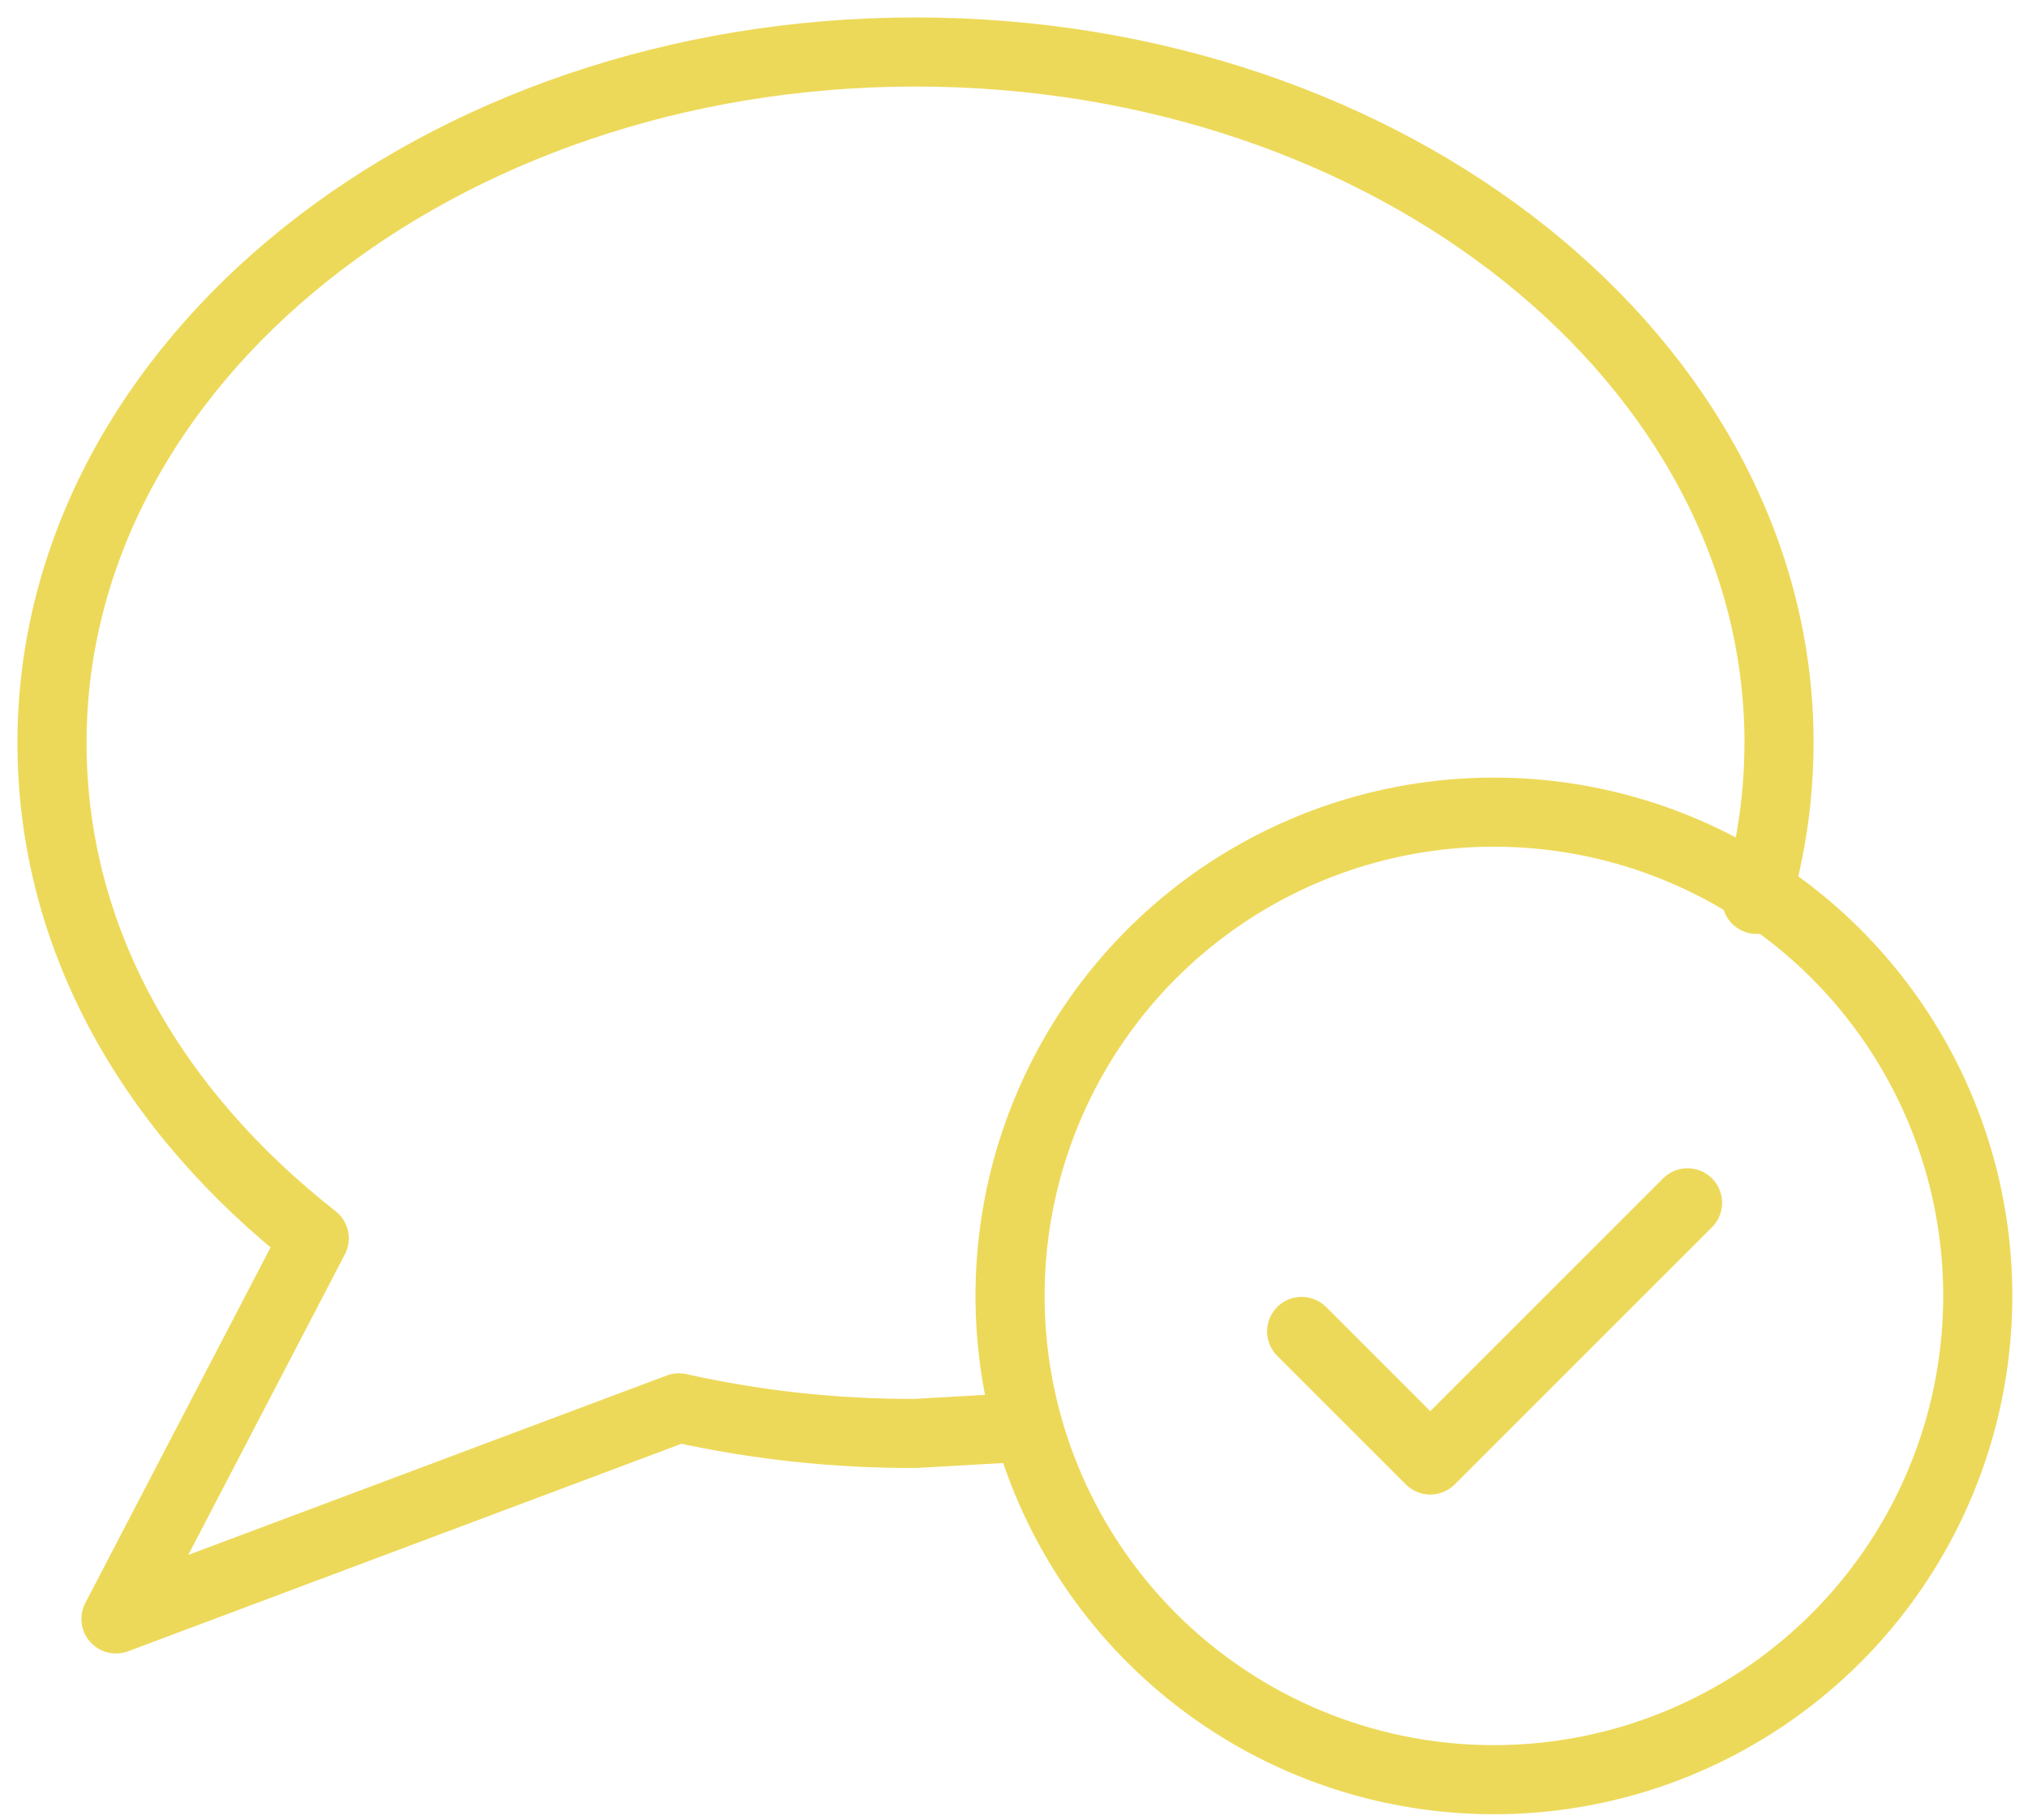
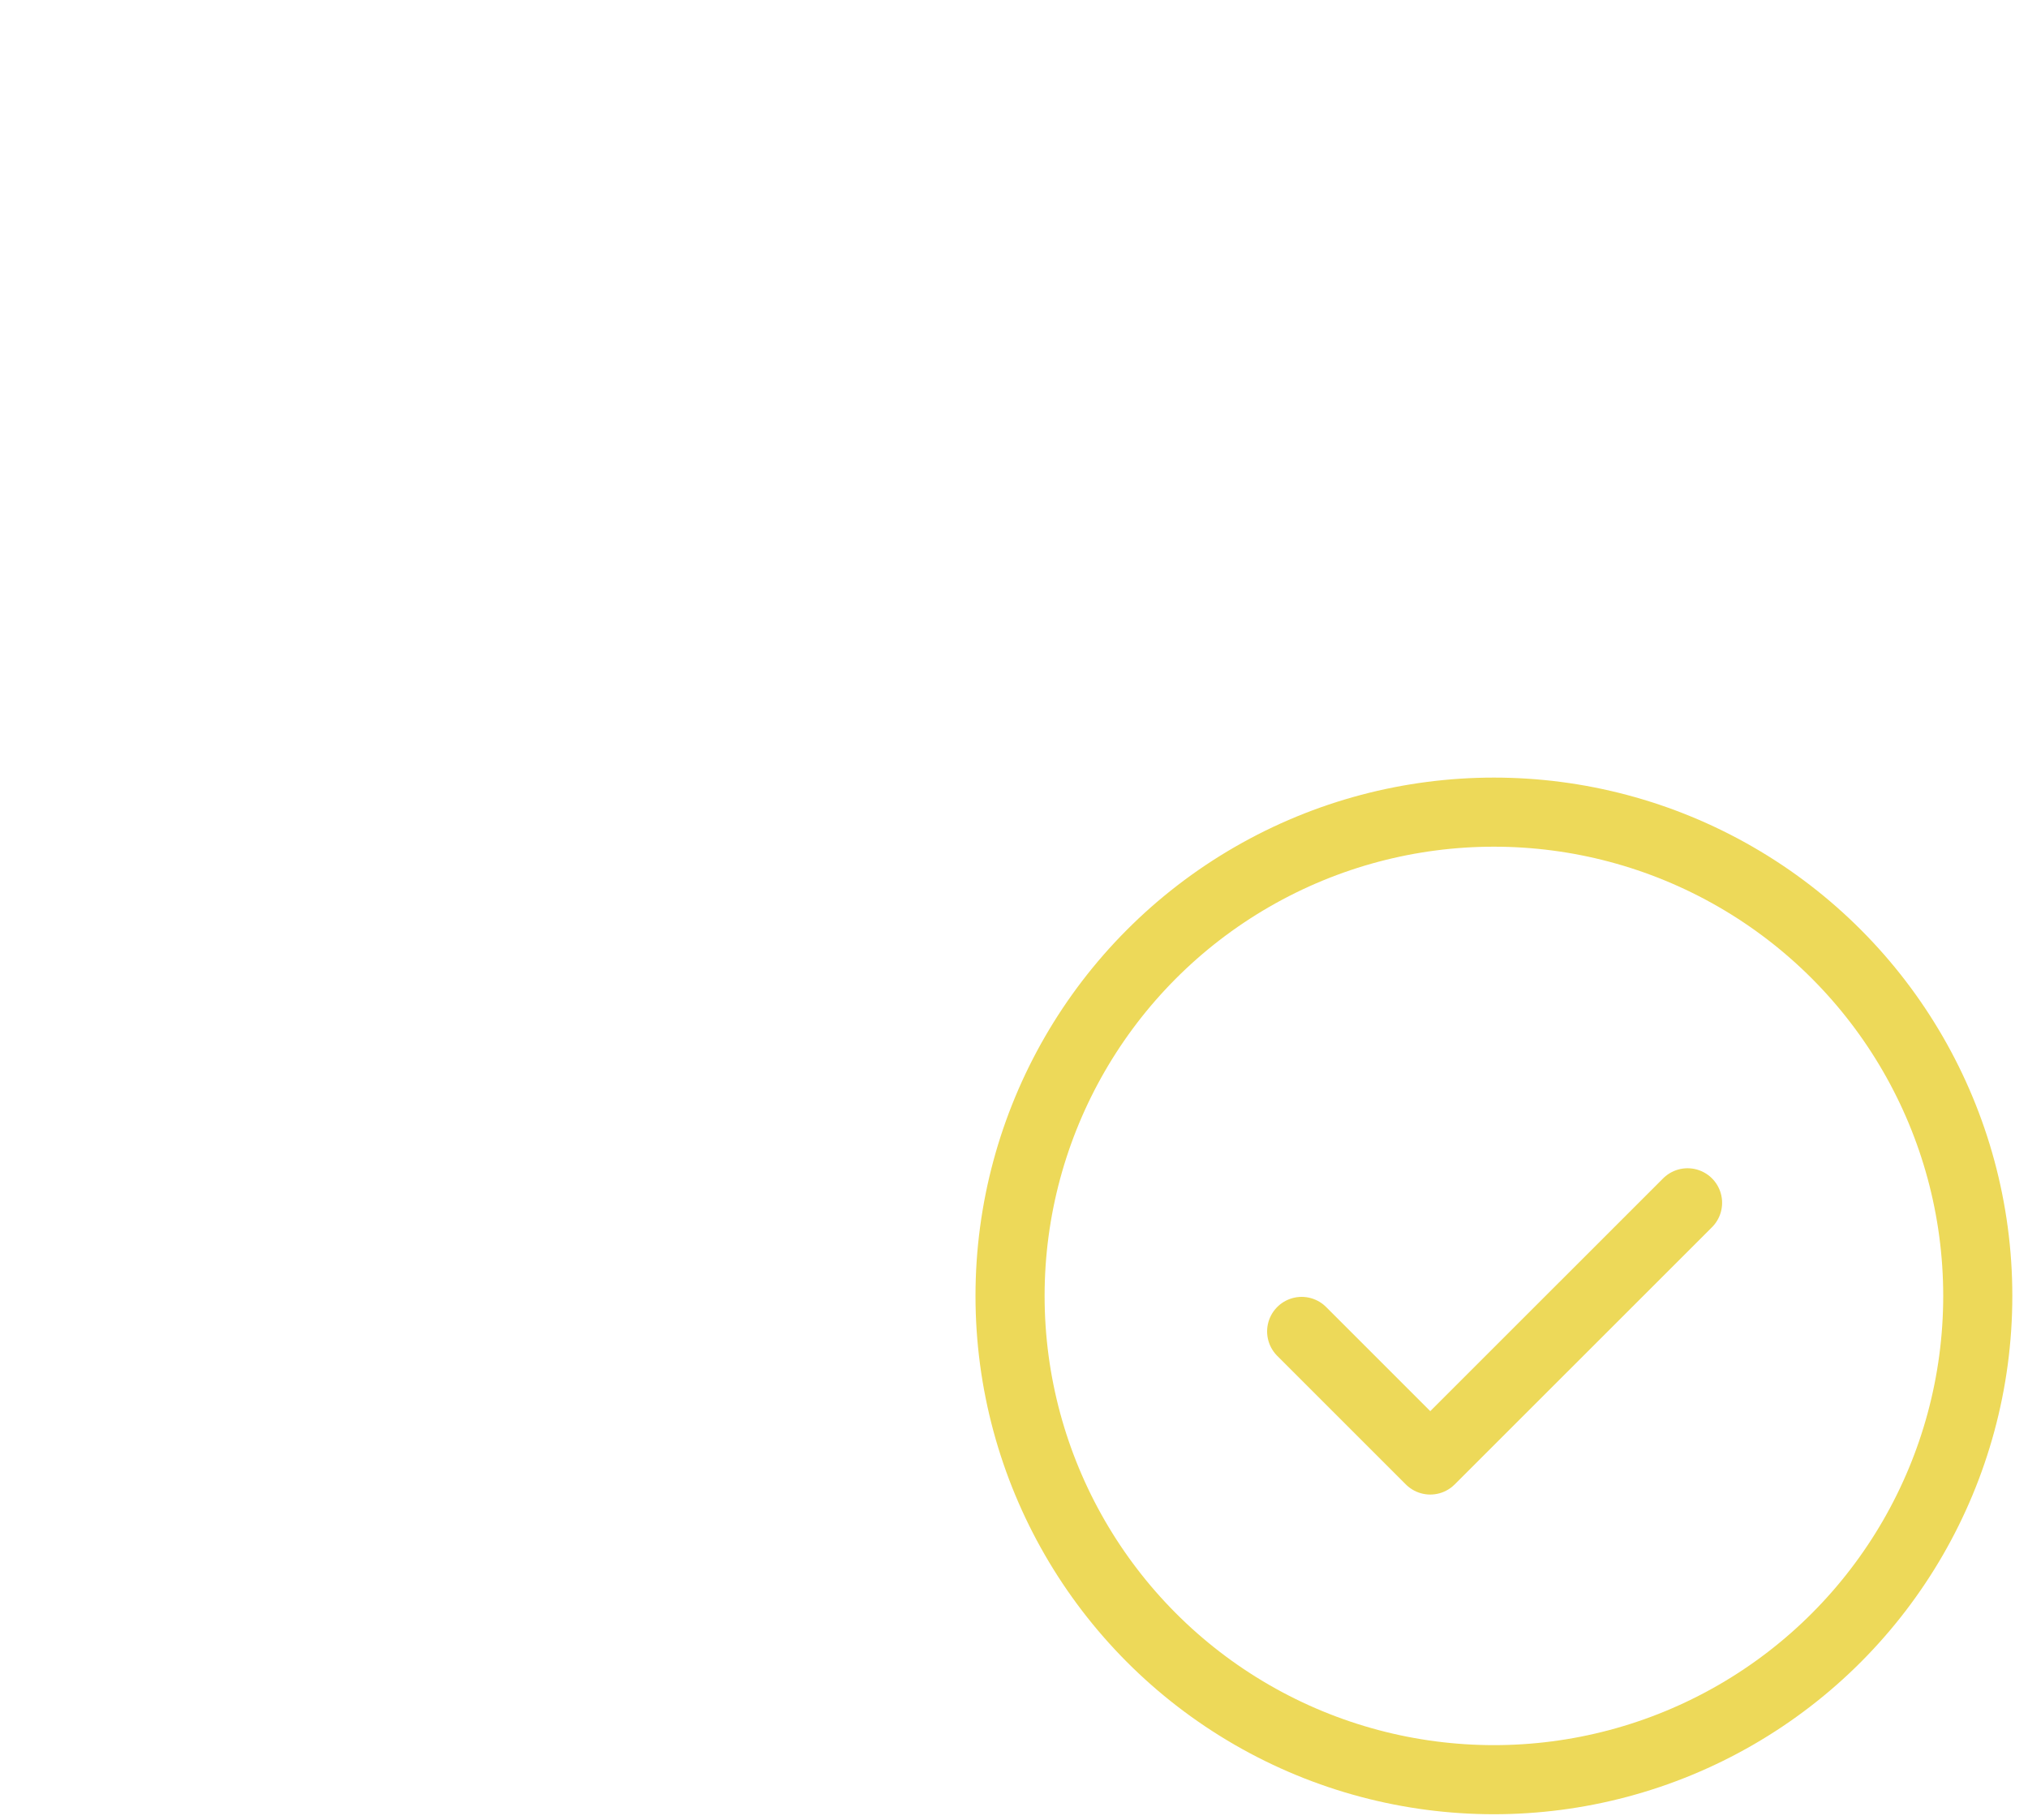
<svg xmlns="http://www.w3.org/2000/svg" width="39" height="35" viewBox="0 0 39 35" fill="none">
-   <path d="M33.781 17.299C34.066 16.32 34.211 15.305 34.212 14.286C34.212 6.966 26.77 1 17.606 1C8.442 1 1 6.966 1 14.286C1 18.038 2.907 21.359 6.043 23.819L2.23 31.139L13.055 27.079C14.549 27.412 16.075 27.577 17.606 27.571L19.759 27.448" stroke="#EDD959" stroke-width="1.329" stroke-linecap="round" stroke-linejoin="round" />
  <circle cx="28.729" cy="24.926" r="9.305" stroke="#EDD959" stroke-width="1.329" stroke-linecap="round" stroke-linejoin="round" />
  <path d="M32.453 23.135L27.505 28.082L25.032 25.609" stroke="#EDD959" stroke-width="1.329" stroke-linecap="round" stroke-linejoin="round" />
</svg>